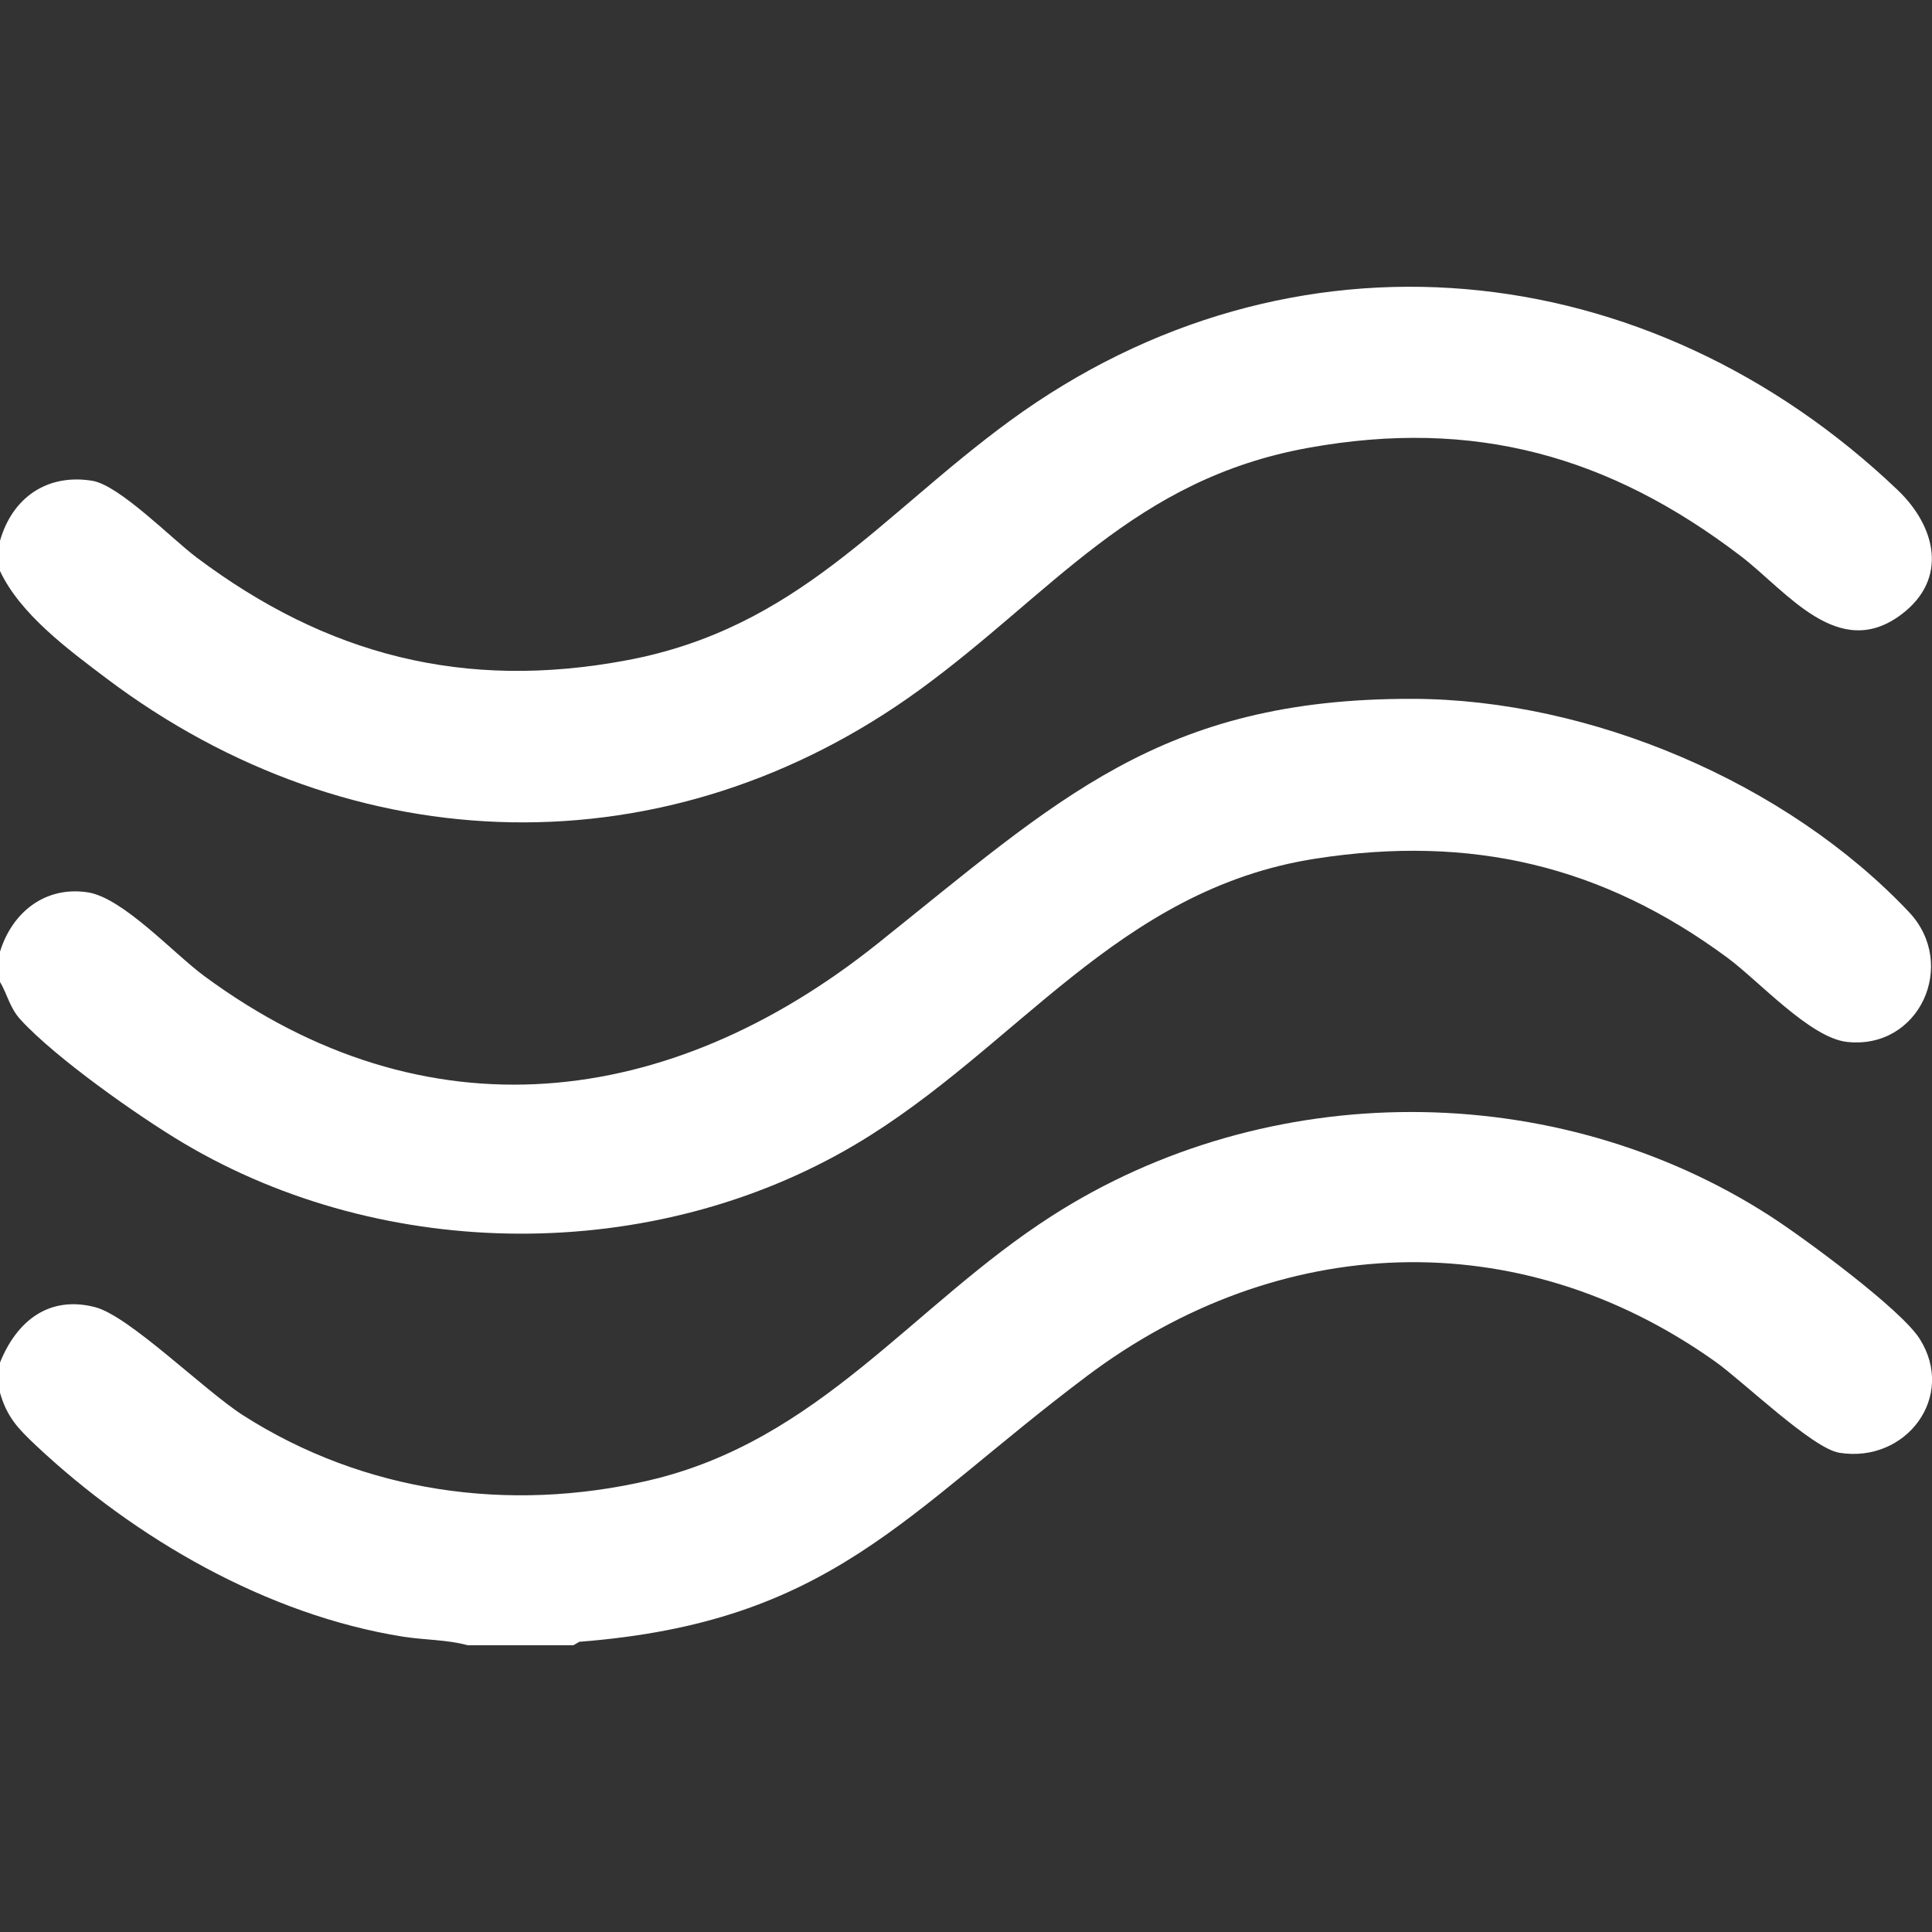
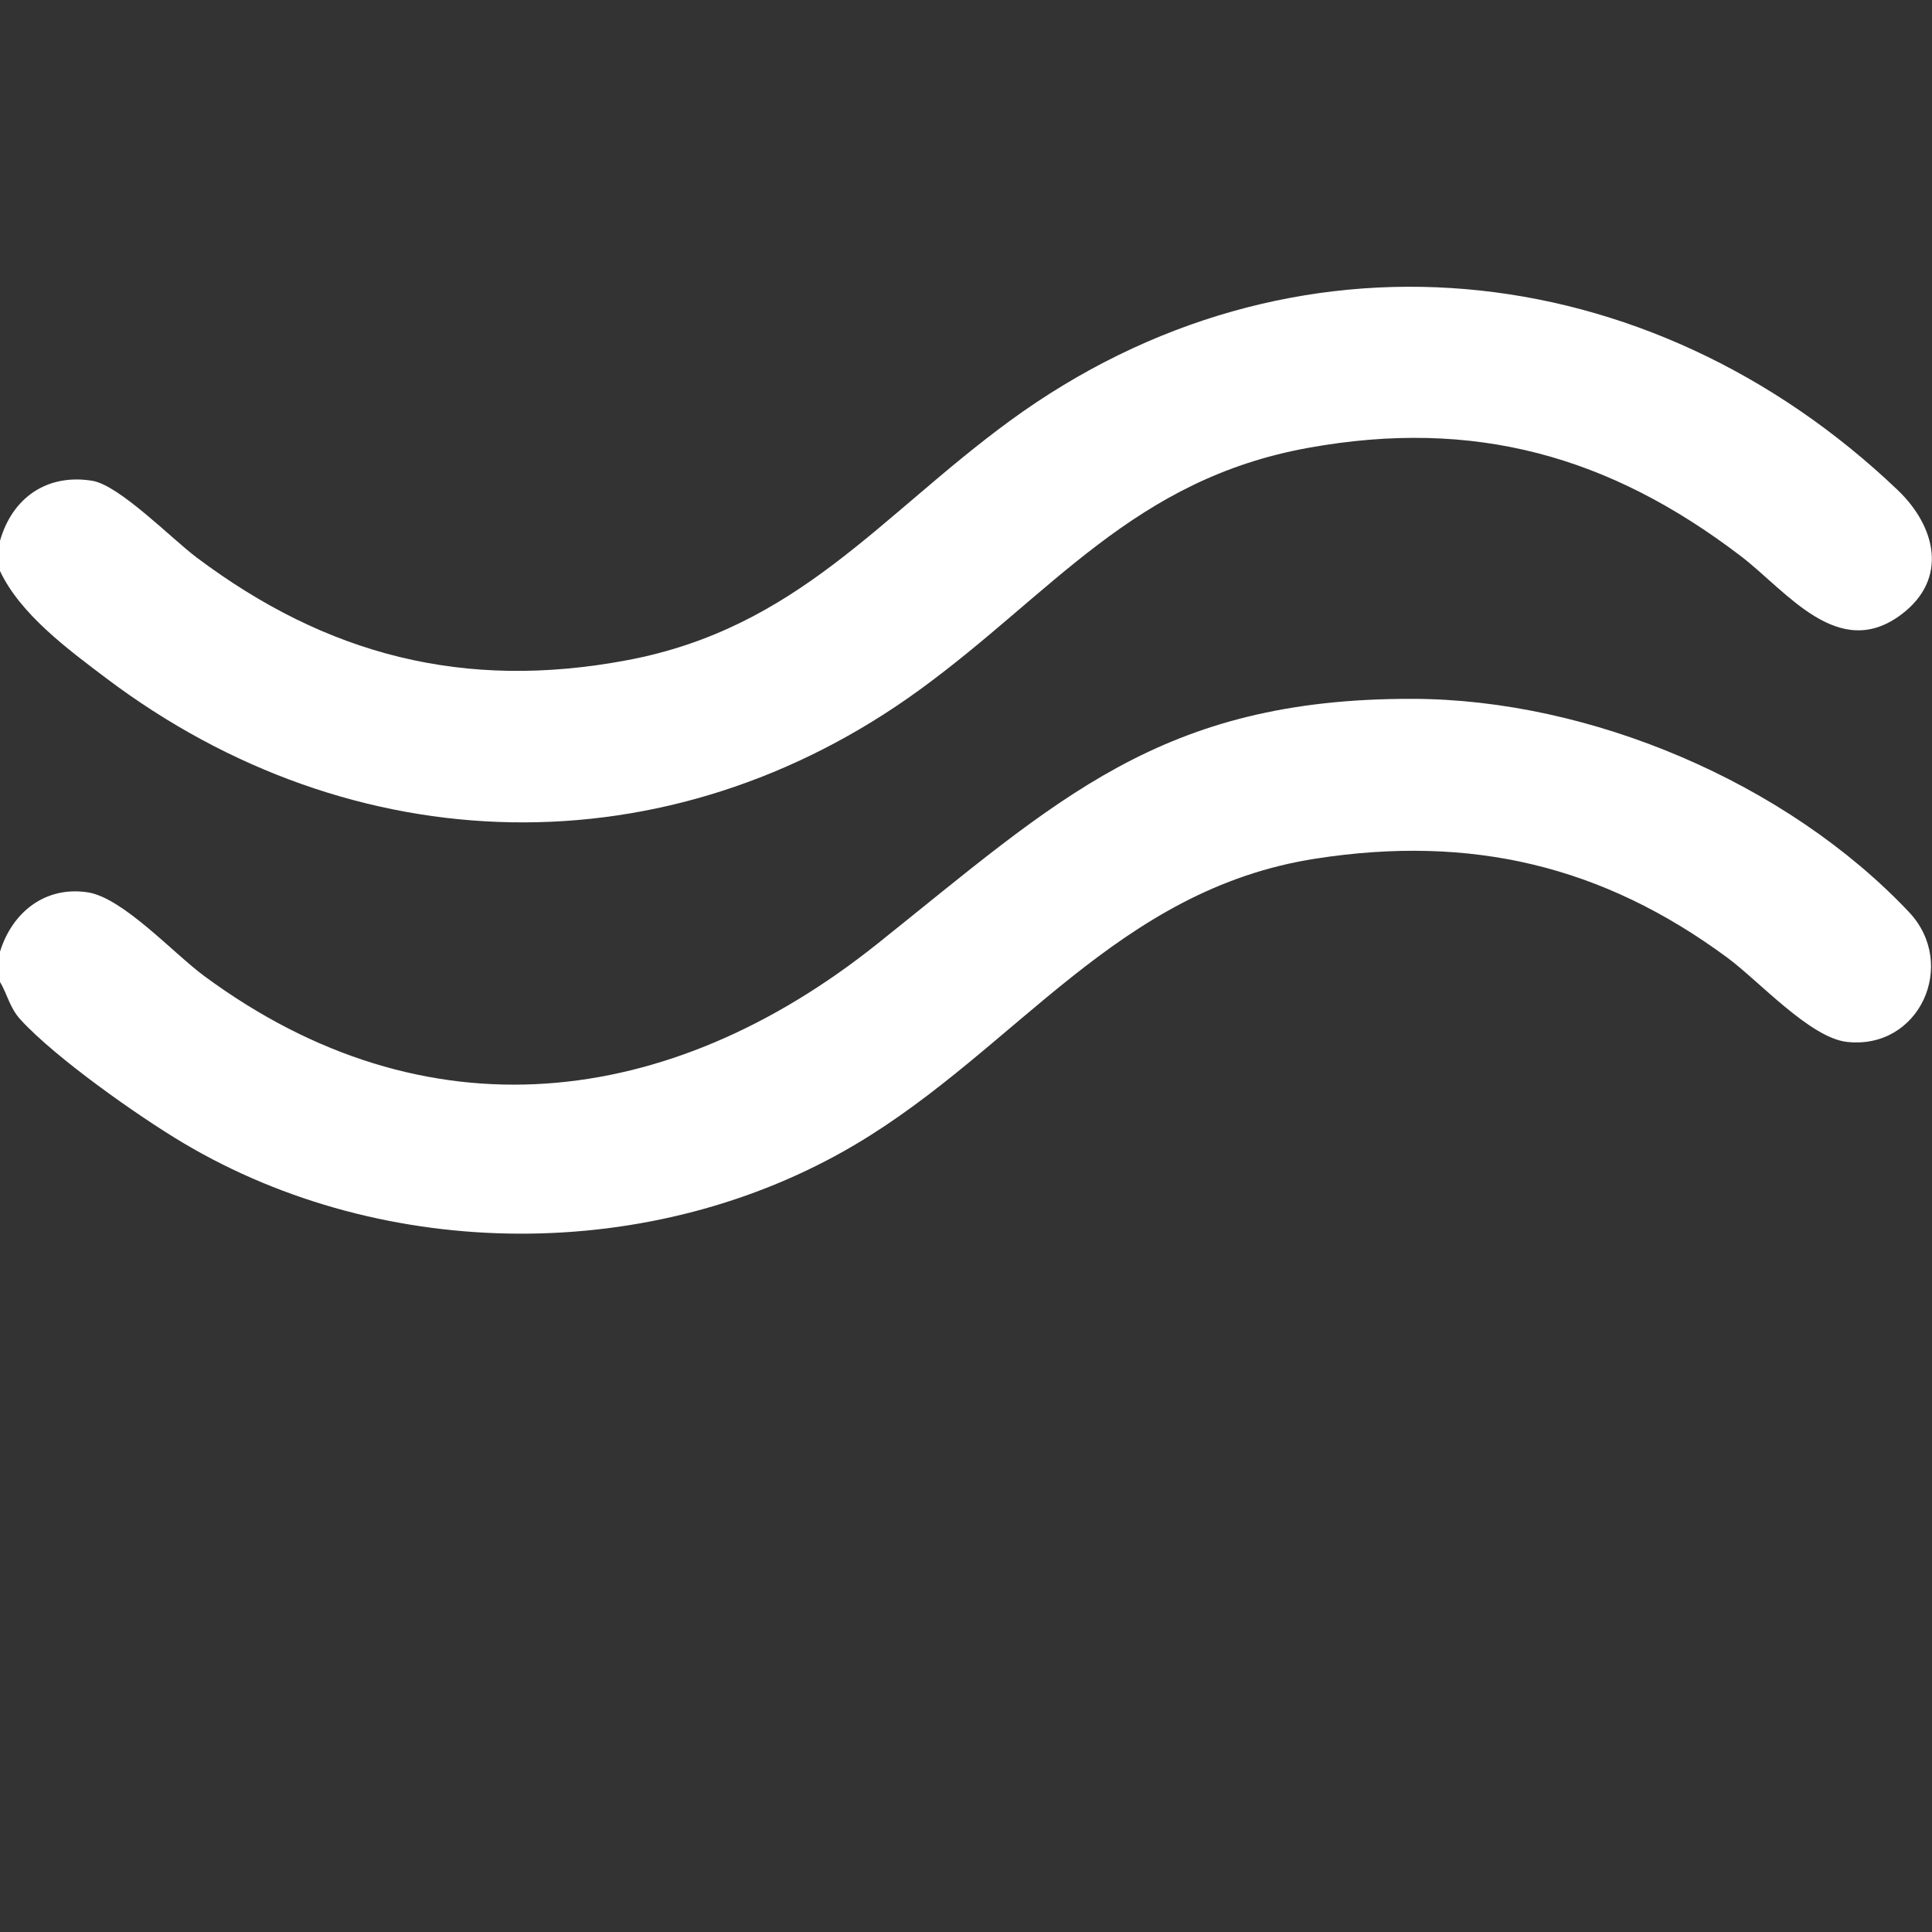
<svg xmlns="http://www.w3.org/2000/svg" viewBox="0 0 405.48 405.48" data-name="Layer 1" id="Layer_1">
  <rect x="0" y="0" width="405.48" height="405.48" fill="#333333" stroke="none" />
  <defs>
    <style>
      .cls-1 {
        fill: #fff;
      }
    </style>
  </defs>
  <path d="M0,119.84v-6.33c2.56-9.02,9.84-14.15,19.35-12.61,5.69.92,16.67,12.16,21.9,16.09,27.32,20.52,56.16,28,90.32,21.58,35.83-6.73,53.06-30.26,80.36-50.23,59.1-43.22,134.03-35.36,186.32,14.48,8,7.63,10.76,18.64.8,26.14-13.23,9.96-24.06-4.89-33.7-12.25-27.54-21.02-55.94-29.02-90.77-22.72-36.63,6.62-53.68,30.47-81.47,50.71-52.78,38.43-119.07,36.71-170.86-2.39C14.27,136.28,4.27,128.92,0,119.84Z" class="cls-1" />
-   <path d="M120.34,345.3h-22.17c-4.3-1.19-9.13-1.09-13.63-1.81-28.46-4.54-56.19-20.57-77.01-40.14C3.82,299.85,1.46,297.42,0,292.3v-6.33c3.5-8.71,10.26-14.14,19.96-11.63,7.19,1.86,22.97,17.54,31.09,22.72,25.31,16.16,55.69,20.46,84.99,13.68,35.91-8.3,55.44-36.73,84.61-55.48,45.32-29.13,105.66-29.21,150.92,0,6.96,4.49,27.29,19.42,31.3,25.69,7.76,12.16-2.83,26.22-16.85,23.95-5.64-.91-20.12-14.93-26-19.11-41.35-29.43-91.76-27.17-131.92,3.03-38.32,28.81-53.65,51.65-106.5,55.75l-1.26.73Z" class="cls-1" />
-   <path d="M0,206.07v-6.33c2.54-8.26,9.48-13.83,18.42-12.46,7.34,1.12,17.98,12.79,24.41,17.54,46.5,34.35,97.59,28.14,141.23-6.68,37.9-30.23,59.48-51.6,112.44-51.47,37.25.09,78.46,17.56,104.14,44.74,10.35,10.95,2.22,28.96-13.02,27.26-7.72-.86-18.49-12.8-25.08-17.67-26.25-19.39-53.85-25.84-86.39-20.8-41.8,6.48-62.8,39.96-96.68,60.03-42.4,25.11-98.59,24.82-140.91-.29-9.58-5.69-26.87-17.89-34.23-25.92C2.02,211.5,1.61,208.82,0,206.07Z" class="cls-1" />
+   <path d="M0,206.07v-6.33c2.54-8.26,9.48-13.83,18.42-12.46,7.34,1.12,17.98,12.79,24.41,17.54,46.5,34.35,97.59,28.14,141.23-6.68,37.9-30.23,59.48-51.6,112.44-51.47,37.25.09,78.46,17.56,104.14,44.74,10.35,10.95,2.22,28.96-13.02,27.26-7.72-.86-18.49-12.8-25.08-17.67-26.25-19.39-53.85-25.84-86.39-20.8-41.8,6.48-62.8,39.96-96.68,60.03-42.4,25.11-98.59,24.82-140.91-.29-9.58-5.69-26.87-17.89-34.23-25.92C2.02,211.5,1.61,208.82,0,206.07" class="cls-1" />
</svg>